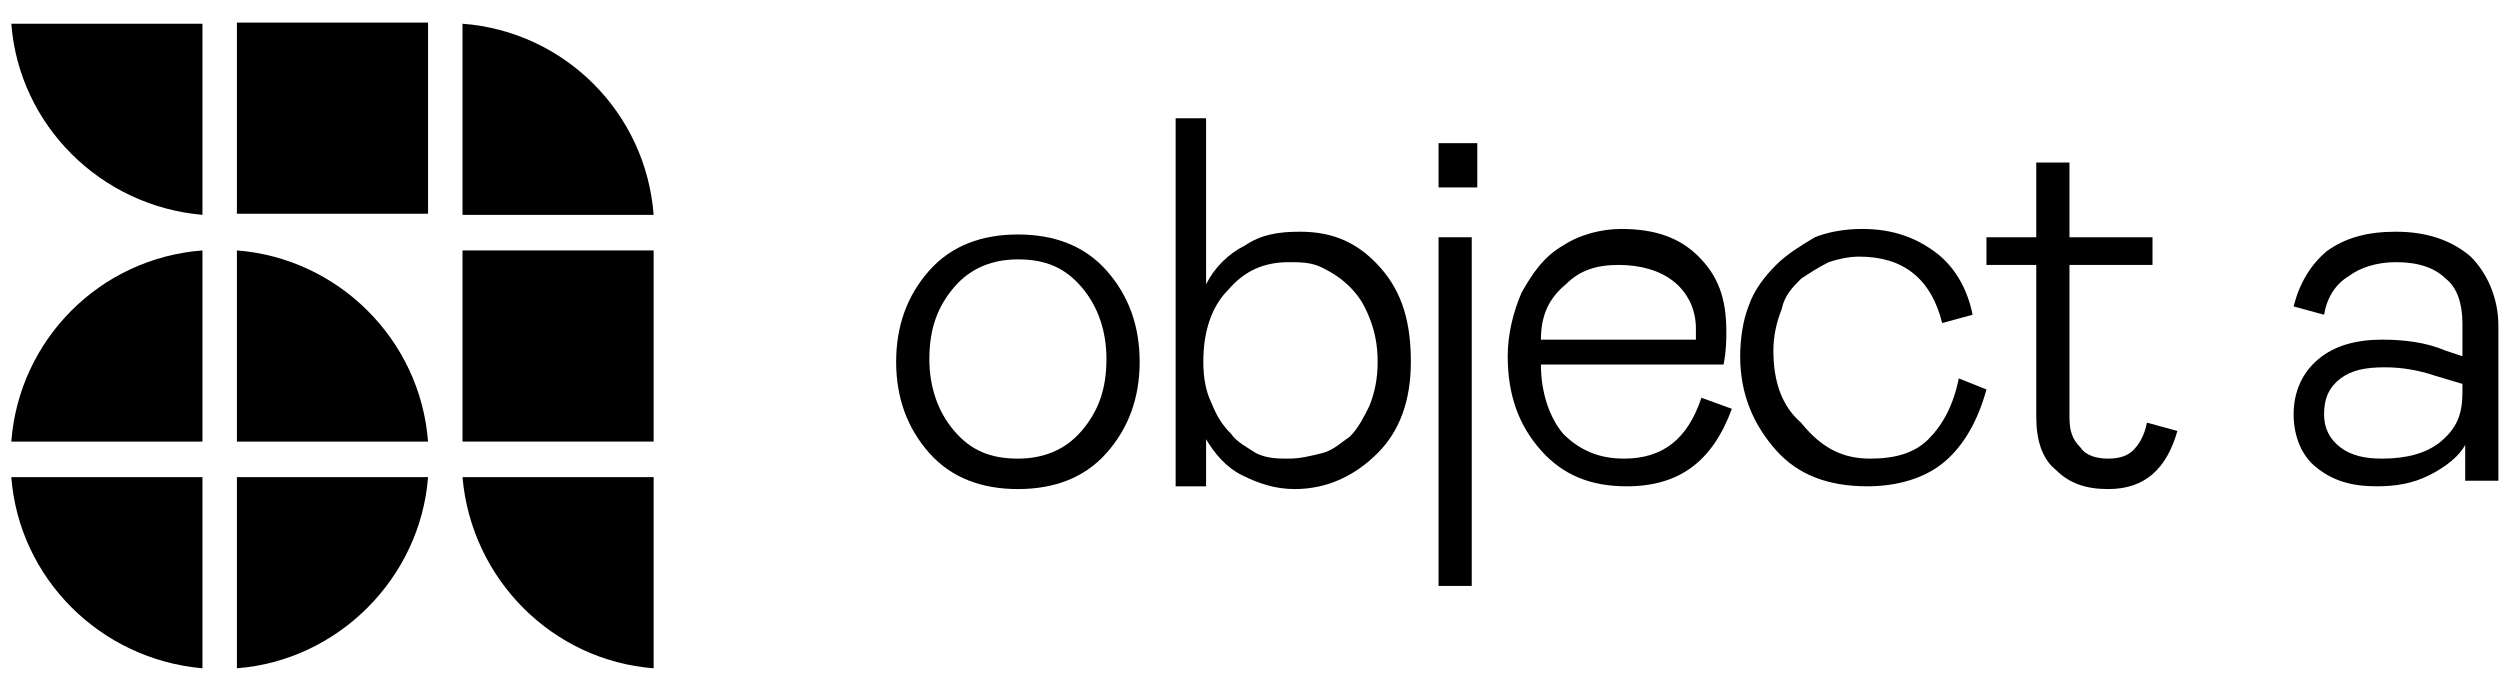
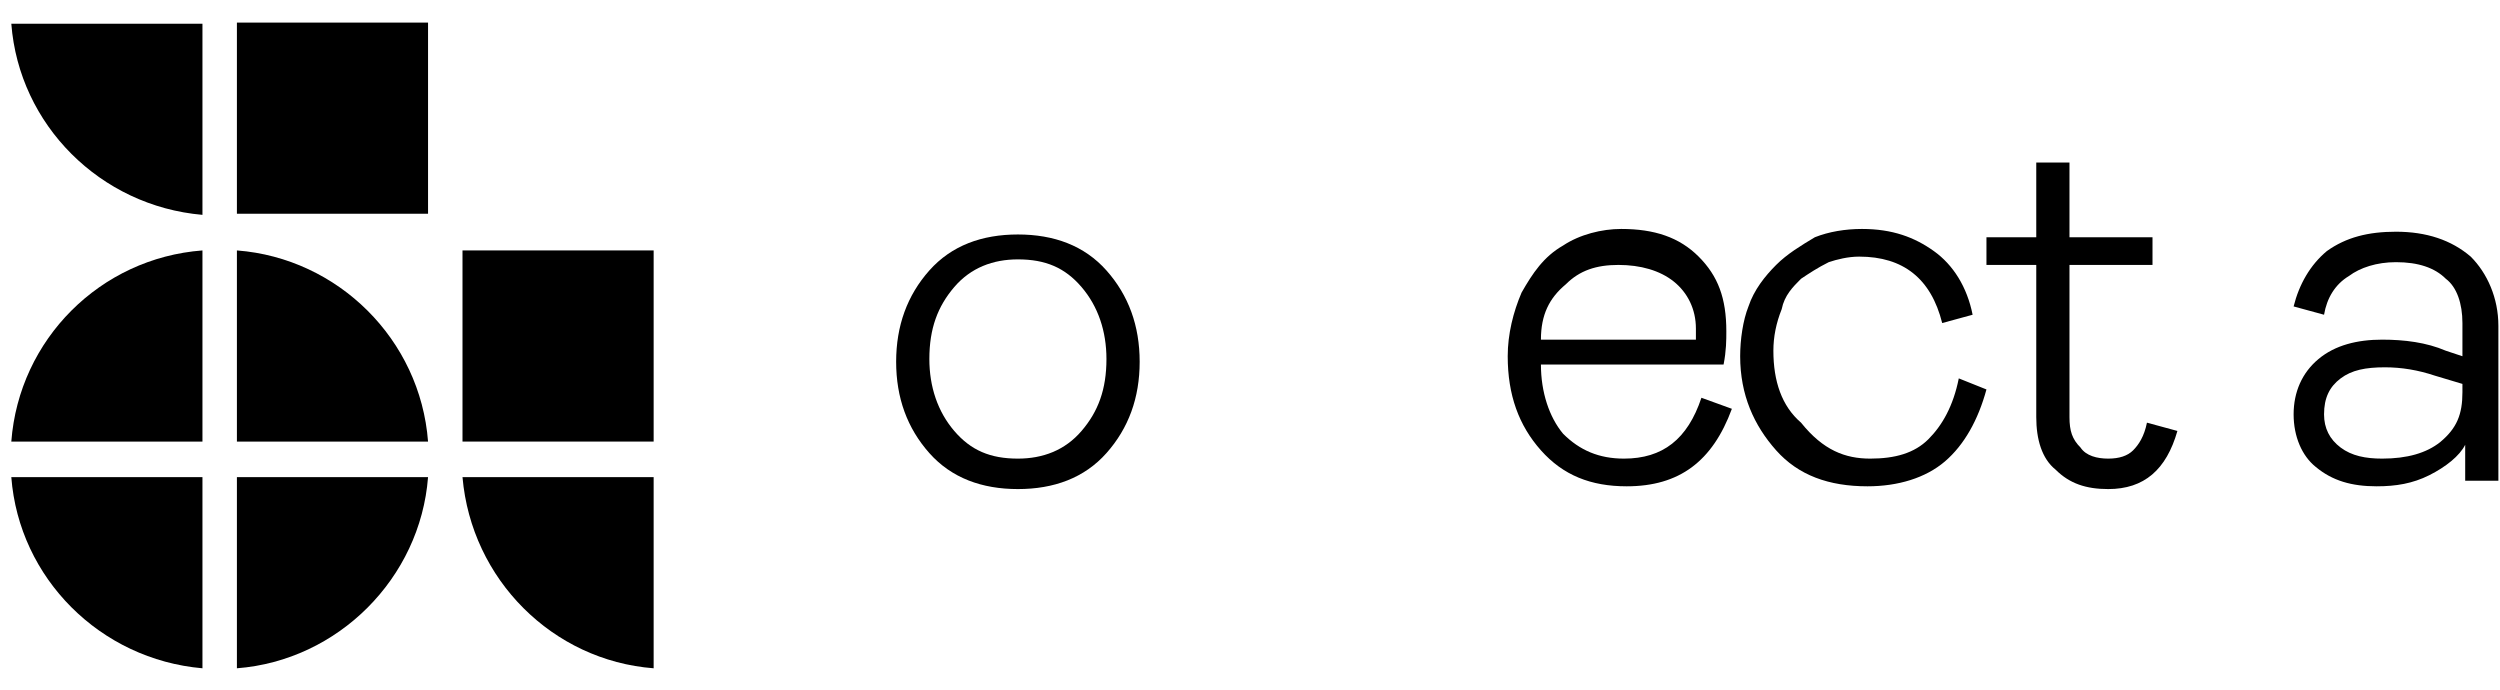
<svg xmlns="http://www.w3.org/2000/svg" width="105" height="29" viewBox="0 0 105 29" fill="none">
  <path d="M8.503 28.068V20.04H0.475C0.801 24.287 4.209 27.694 8.503 28.068Z" fill="#F0F0F0" style="fill:#F0F0F0;fill:color(display-p3 0.941 0.941 0.941);fill-opacity:1;" />
  <path d="M9.95 28.068C14.197 27.741 17.651 24.287 17.978 20.04H9.95V28.068Z" fill="#F0F0F0" style="fill:#F0F0F0;fill:color(display-p3 0.941 0.941 0.941);fill-opacity:1;" />
  <path d="M27.453 28.068V20.04H19.425C19.798 24.334 23.206 27.741 27.453 28.068Z" fill="#F0F0F0" style="fill:#F0F0F0;fill:color(display-p3 0.941 0.941 0.941);fill-opacity:1;" />
-   <path d="M19.425 0.996V9.024H27.453C27.126 4.73 23.719 1.323 19.425 0.996Z" fill="#F0F0F0" style="fill:#F0F0F0;fill:color(display-p3 0.941 0.941 0.941);fill-opacity:1;" />
  <path d="M8.503 9.024V0.996H0.475C0.801 5.244 4.209 8.651 8.503 9.024Z" fill="#F0F0F0" style="fill:#F0F0F0;fill:color(display-p3 0.941 0.941 0.941);fill-opacity:1;" />
  <path d="M0.475 18.546H8.503V10.518C4.209 10.844 0.801 14.252 0.475 18.546Z" fill="#F0F0F0" style="fill:#F0F0F0;fill:color(display-p3 0.941 0.941 0.941);fill-opacity:1;" />
  <path d="M9.95 10.518V18.546H17.978C17.651 14.252 14.197 10.844 9.95 10.518Z" fill="#F0F0F0" style="fill:#F0F0F0;fill:color(display-p3 0.941 0.941 0.941);fill-opacity:1;" />
  <path d="M17.978 0.949H9.95V8.977H17.978V0.949Z" fill="#F0F0F0" style="fill:#F0F0F0;fill:color(display-p3 0.941 0.941 0.941);fill-opacity:1;" />
  <path d="M19.425 18.546H27.453V10.518H19.425V18.546Z" fill="#F0F0F0" style="fill:#F0F0F0;fill:color(display-p3 0.941 0.941 0.941);fill-opacity:1;" />
  <path d="M39.033 19.03C38.103 17.984 37.638 16.706 37.638 15.195C37.638 13.684 38.103 12.405 39.033 11.359C39.963 10.313 41.241 9.848 42.752 9.848C44.263 9.848 45.542 10.313 46.471 11.359C47.401 12.405 47.866 13.684 47.866 15.195C47.866 16.706 47.401 17.984 46.471 19.03C45.542 20.076 44.263 20.541 42.752 20.541C41.241 20.541 39.963 20.076 39.033 19.03ZM45.425 18.1C46.123 17.287 46.471 16.357 46.471 15.078C46.471 13.916 46.123 12.87 45.425 12.056C44.728 11.243 43.914 10.894 42.752 10.894C41.706 10.894 40.776 11.243 40.079 12.056C39.382 12.87 39.033 13.8 39.033 15.078C39.033 16.241 39.382 17.287 40.079 18.1C40.776 18.914 41.59 19.262 42.752 19.262C43.798 19.262 44.728 18.914 45.425 18.1Z" fill="#F0F0F0" style="fill:#F0F0F0;fill:color(display-p3 0.941 0.941 0.941);fill-opacity:1;" />
-   <path d="M49.261 4.967H50.656V11.94C51.004 11.243 51.585 10.662 52.283 10.313C52.98 9.848 53.677 9.732 54.607 9.732C56.002 9.732 57.048 10.197 57.978 11.243C58.907 12.289 59.256 13.568 59.256 15.195C59.256 16.822 58.791 18.1 57.861 19.03C56.932 19.96 55.769 20.541 54.375 20.541C53.561 20.541 52.864 20.308 52.166 19.96C51.469 19.611 51.004 19.03 50.656 18.449V20.425H49.377V4.967H49.261ZM52.748 19.03C53.212 19.262 53.677 19.262 54.142 19.262C54.607 19.262 55.072 19.146 55.537 19.03C56.002 18.914 56.351 18.565 56.699 18.333C57.048 17.984 57.28 17.519 57.513 17.054C57.745 16.473 57.861 15.892 57.861 15.195C57.861 14.497 57.745 13.916 57.513 13.335C57.28 12.754 57.048 12.405 56.699 12.056C56.351 11.708 56.002 11.475 55.537 11.243C55.072 11.011 54.607 11.011 54.142 11.011C53.096 11.011 52.283 11.359 51.585 12.173C50.888 12.87 50.539 13.916 50.539 15.195C50.539 15.892 50.656 16.473 50.888 16.938C51.12 17.519 51.353 17.868 51.702 18.216C51.934 18.565 52.399 18.798 52.748 19.03Z" fill="#F0F0F0" style="fill:#F0F0F0;fill:color(display-p3 0.941 0.941 0.941);fill-opacity:1;" />
-   <path d="M60.419 7.872V6.013H62.046V7.872H60.419ZM60.419 24.609V9.965H61.813V24.609H60.419Z" fill="#F0F0F0" style="fill:#F0F0F0;fill:color(display-p3 0.941 0.941 0.941);fill-opacity:1;" />
  <path d="M71.46 16.706L72.739 17.17C71.925 19.379 70.53 20.425 68.322 20.425C66.811 20.425 65.649 19.96 64.719 18.914C63.789 17.868 63.324 16.589 63.324 14.962C63.324 14.032 63.557 13.103 63.906 12.289C64.37 11.475 64.835 10.778 65.649 10.313C66.346 9.848 67.276 9.616 68.09 9.616C69.484 9.616 70.53 9.964 71.344 10.778C72.157 11.592 72.506 12.521 72.506 13.916C72.506 14.265 72.506 14.73 72.39 15.311H64.719C64.719 16.473 65.068 17.519 65.649 18.216C66.346 18.914 67.16 19.262 68.206 19.262C69.833 19.262 70.879 18.449 71.46 16.706ZM64.719 14.265H71.228V13.8C71.228 12.986 70.879 12.289 70.298 11.824C69.717 11.359 68.903 11.127 67.973 11.127C67.043 11.127 66.346 11.359 65.765 11.94C65.068 12.521 64.719 13.219 64.719 14.265Z" fill="#F0F0F0" style="fill:#F0F0F0;fill:color(display-p3 0.941 0.941 0.941);fill-opacity:1;" />
  <path d="M78.55 19.262C79.596 19.262 80.409 19.03 80.991 18.449C81.572 17.868 82.037 17.054 82.269 15.892L83.431 16.357C83.083 17.635 82.502 18.681 81.688 19.379C80.874 20.076 79.712 20.425 78.434 20.425C76.807 20.425 75.528 19.96 74.598 18.914C73.668 17.868 73.087 16.589 73.087 14.962C73.087 14.265 73.204 13.451 73.436 12.87C73.668 12.173 74.133 11.592 74.598 11.127C75.063 10.662 75.644 10.313 76.225 9.964C76.807 9.732 77.504 9.616 78.201 9.616C79.48 9.616 80.41 9.964 81.223 10.546C82.037 11.127 82.618 12.056 82.85 13.219L81.572 13.568C81.107 11.708 79.945 10.778 78.085 10.778C77.62 10.778 77.155 10.894 76.807 11.011C76.342 11.243 75.993 11.475 75.644 11.708C75.296 12.056 74.947 12.405 74.831 12.986C74.598 13.568 74.482 14.149 74.482 14.73C74.482 16.008 74.831 17.054 75.644 17.752C76.574 18.914 77.504 19.262 78.55 19.262Z" fill="#F0F0F0" style="fill:#F0F0F0;fill:color(display-p3 0.941 0.941 0.941);fill-opacity:1;" />
  <path d="M85.523 17.519V11.127H83.431V9.964H85.523V6.826H86.918V9.964H90.405V11.127H86.918V17.519C86.918 18.1 87.034 18.449 87.383 18.798C87.615 19.146 88.08 19.262 88.545 19.262C89.01 19.262 89.359 19.146 89.591 18.914C89.823 18.681 90.056 18.333 90.172 17.752L91.451 18.1C90.986 19.727 90.056 20.541 88.545 20.541C87.615 20.541 86.918 20.308 86.337 19.727C85.756 19.262 85.523 18.449 85.523 17.519Z" fill="#F0F0F0" style="fill:#F0F0F0;fill:color(display-p3 0.941 0.941 0.941);fill-opacity:1;" />
  <path d="M96.332 17.403C96.332 16.473 96.68 15.659 97.378 15.078C98.075 14.497 99.005 14.265 100.051 14.265C100.981 14.265 101.911 14.381 102.724 14.73L103.422 14.962V13.568C103.422 12.754 103.189 12.057 102.724 11.708C102.259 11.243 101.562 11.011 100.632 11.011C99.819 11.011 99.121 11.243 98.656 11.592C98.075 11.94 97.727 12.521 97.61 13.219L96.332 12.87C96.564 11.94 97.029 11.127 97.727 10.546C98.54 9.964 99.47 9.732 100.632 9.732C101.911 9.732 102.957 10.081 103.77 10.778C104.468 11.475 104.932 12.521 104.932 13.684V20.192H103.538V18.681C103.305 19.146 102.724 19.611 102.027 19.96C101.329 20.309 100.632 20.425 99.819 20.425C98.772 20.425 97.959 20.192 97.262 19.611C96.68 19.146 96.332 18.333 96.332 17.403ZM103.422 16.473V16.124L102.259 15.776C101.562 15.543 100.865 15.427 100.167 15.427C99.354 15.427 98.772 15.543 98.308 15.892C97.843 16.241 97.61 16.706 97.61 17.403C97.61 17.984 97.843 18.449 98.308 18.798C98.772 19.146 99.354 19.262 100.051 19.262C101.097 19.262 101.911 19.03 102.492 18.565C103.189 17.984 103.422 17.403 103.422 16.473Z" fill="#F0F0F0" style="fill:#F0F0F0;fill:color(display-p3 0.941 0.941 0.941);fill-opacity:1;" />
</svg>